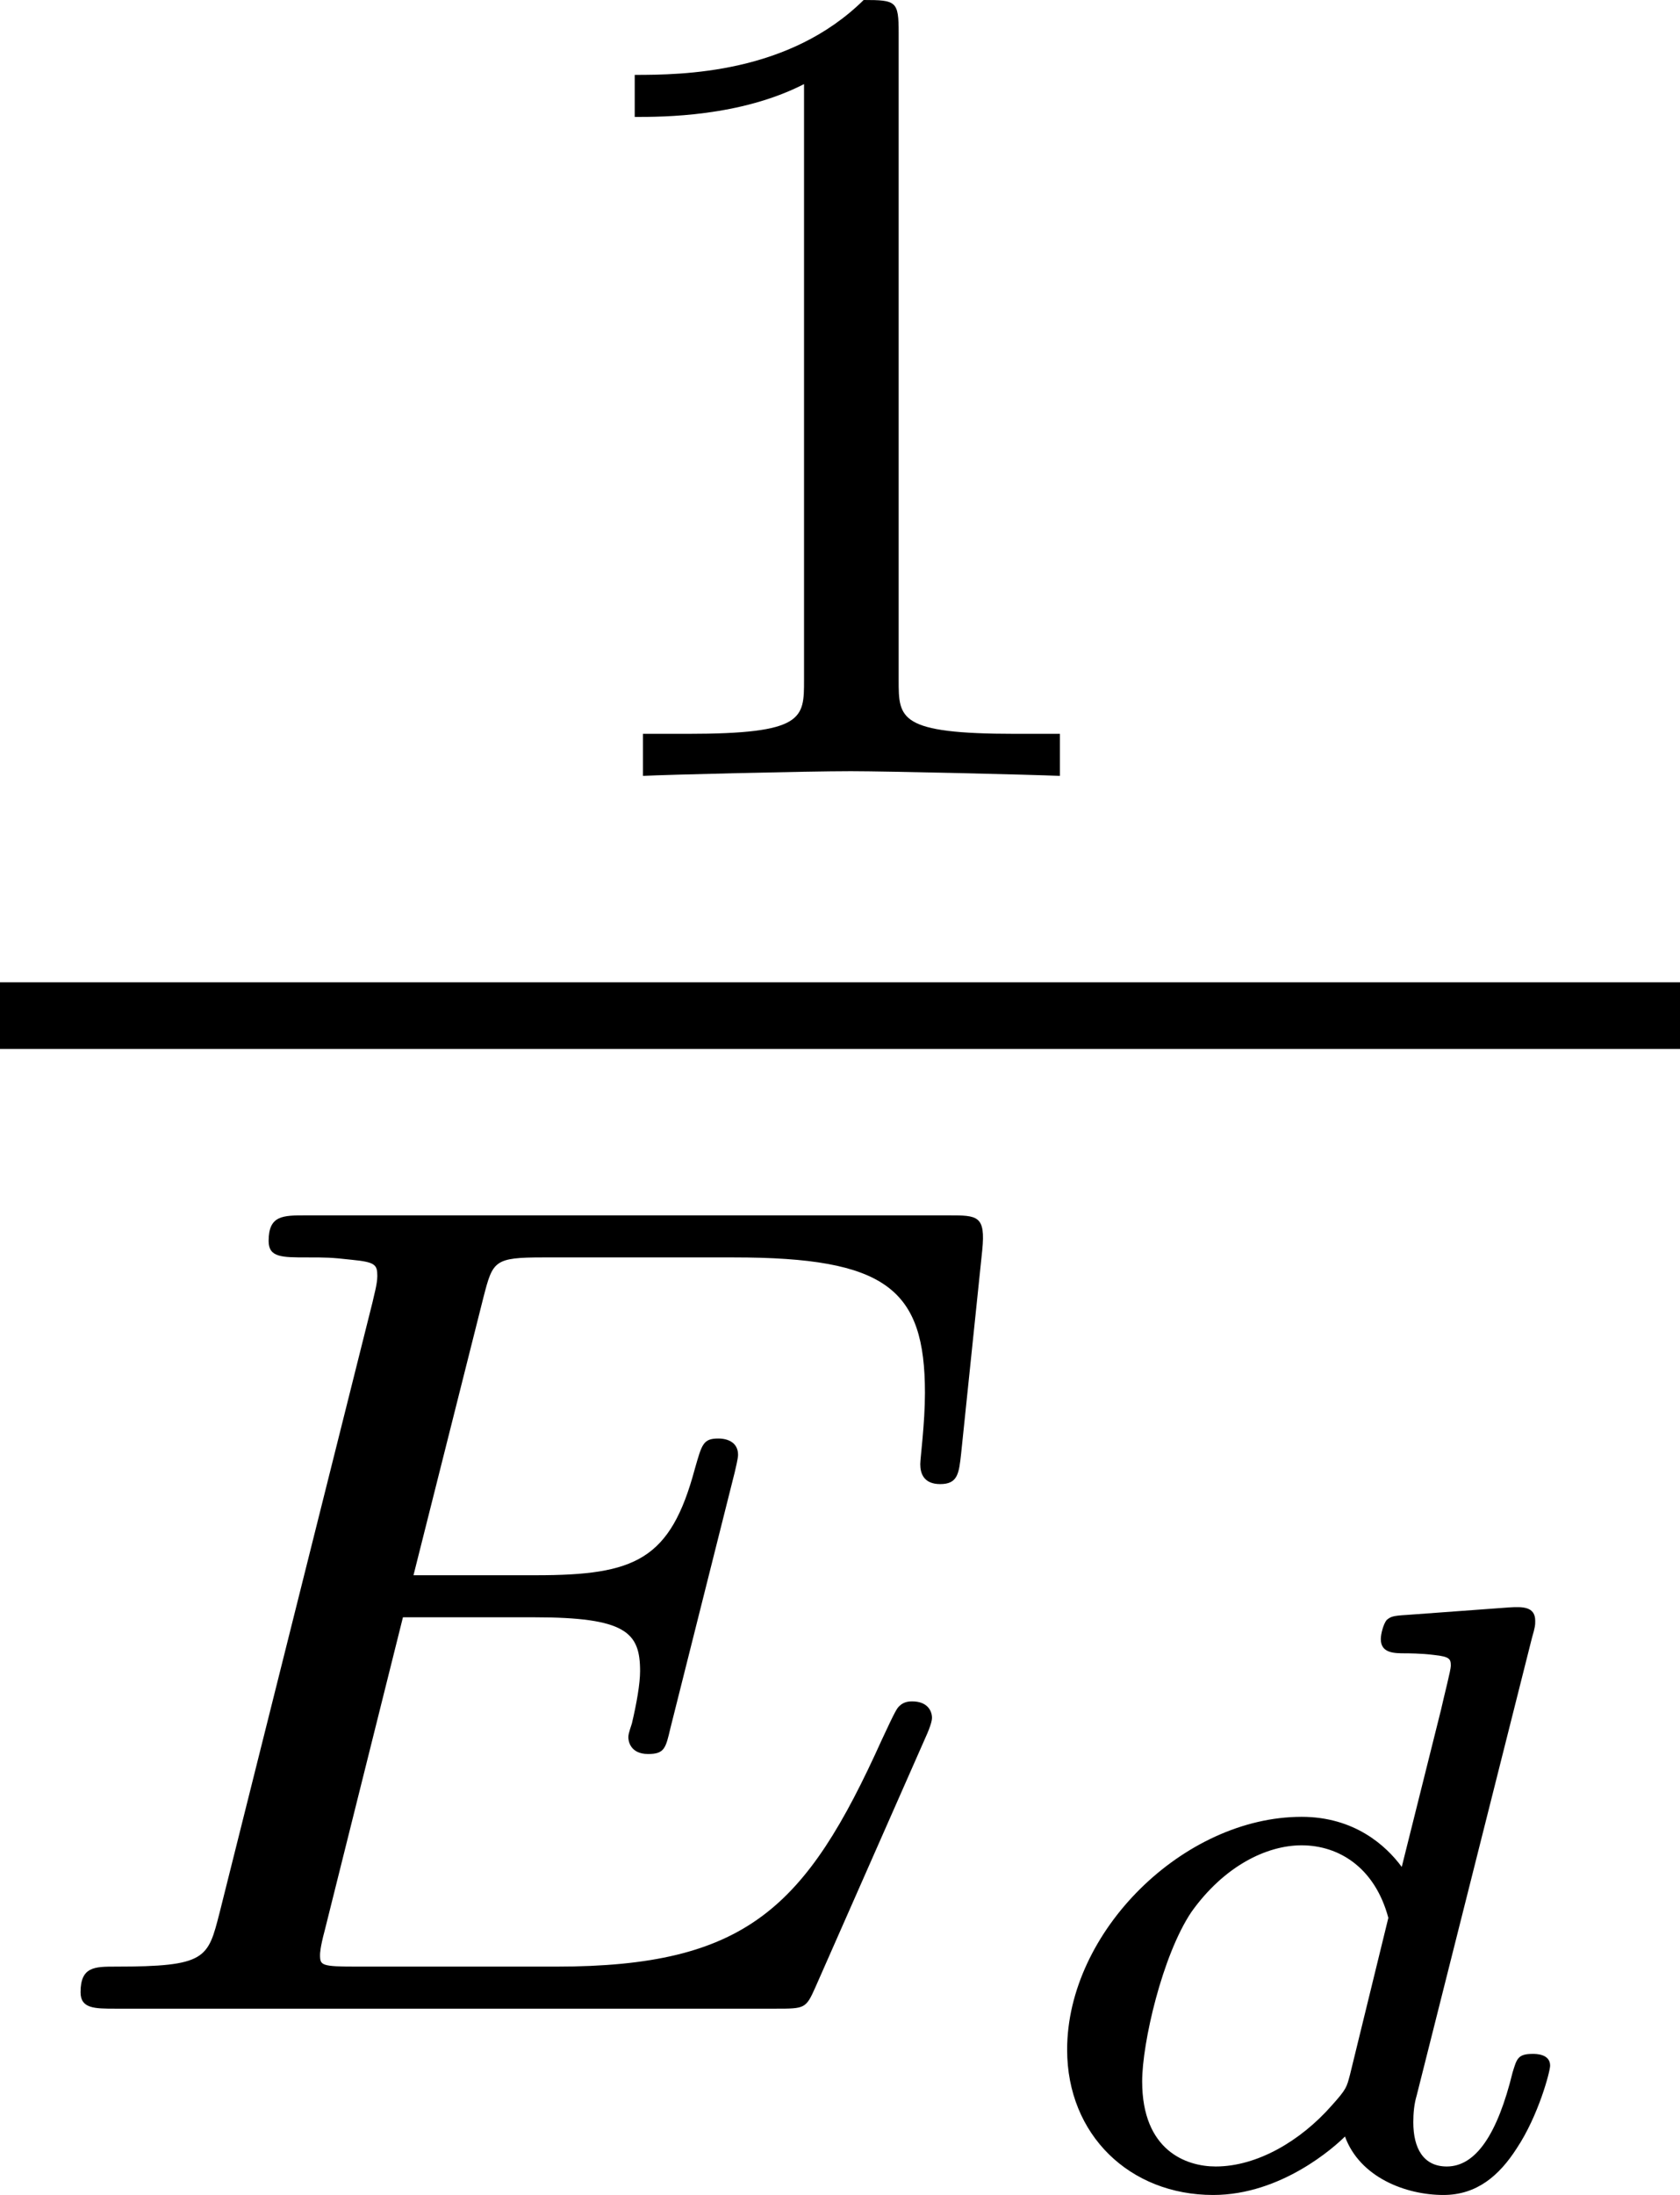
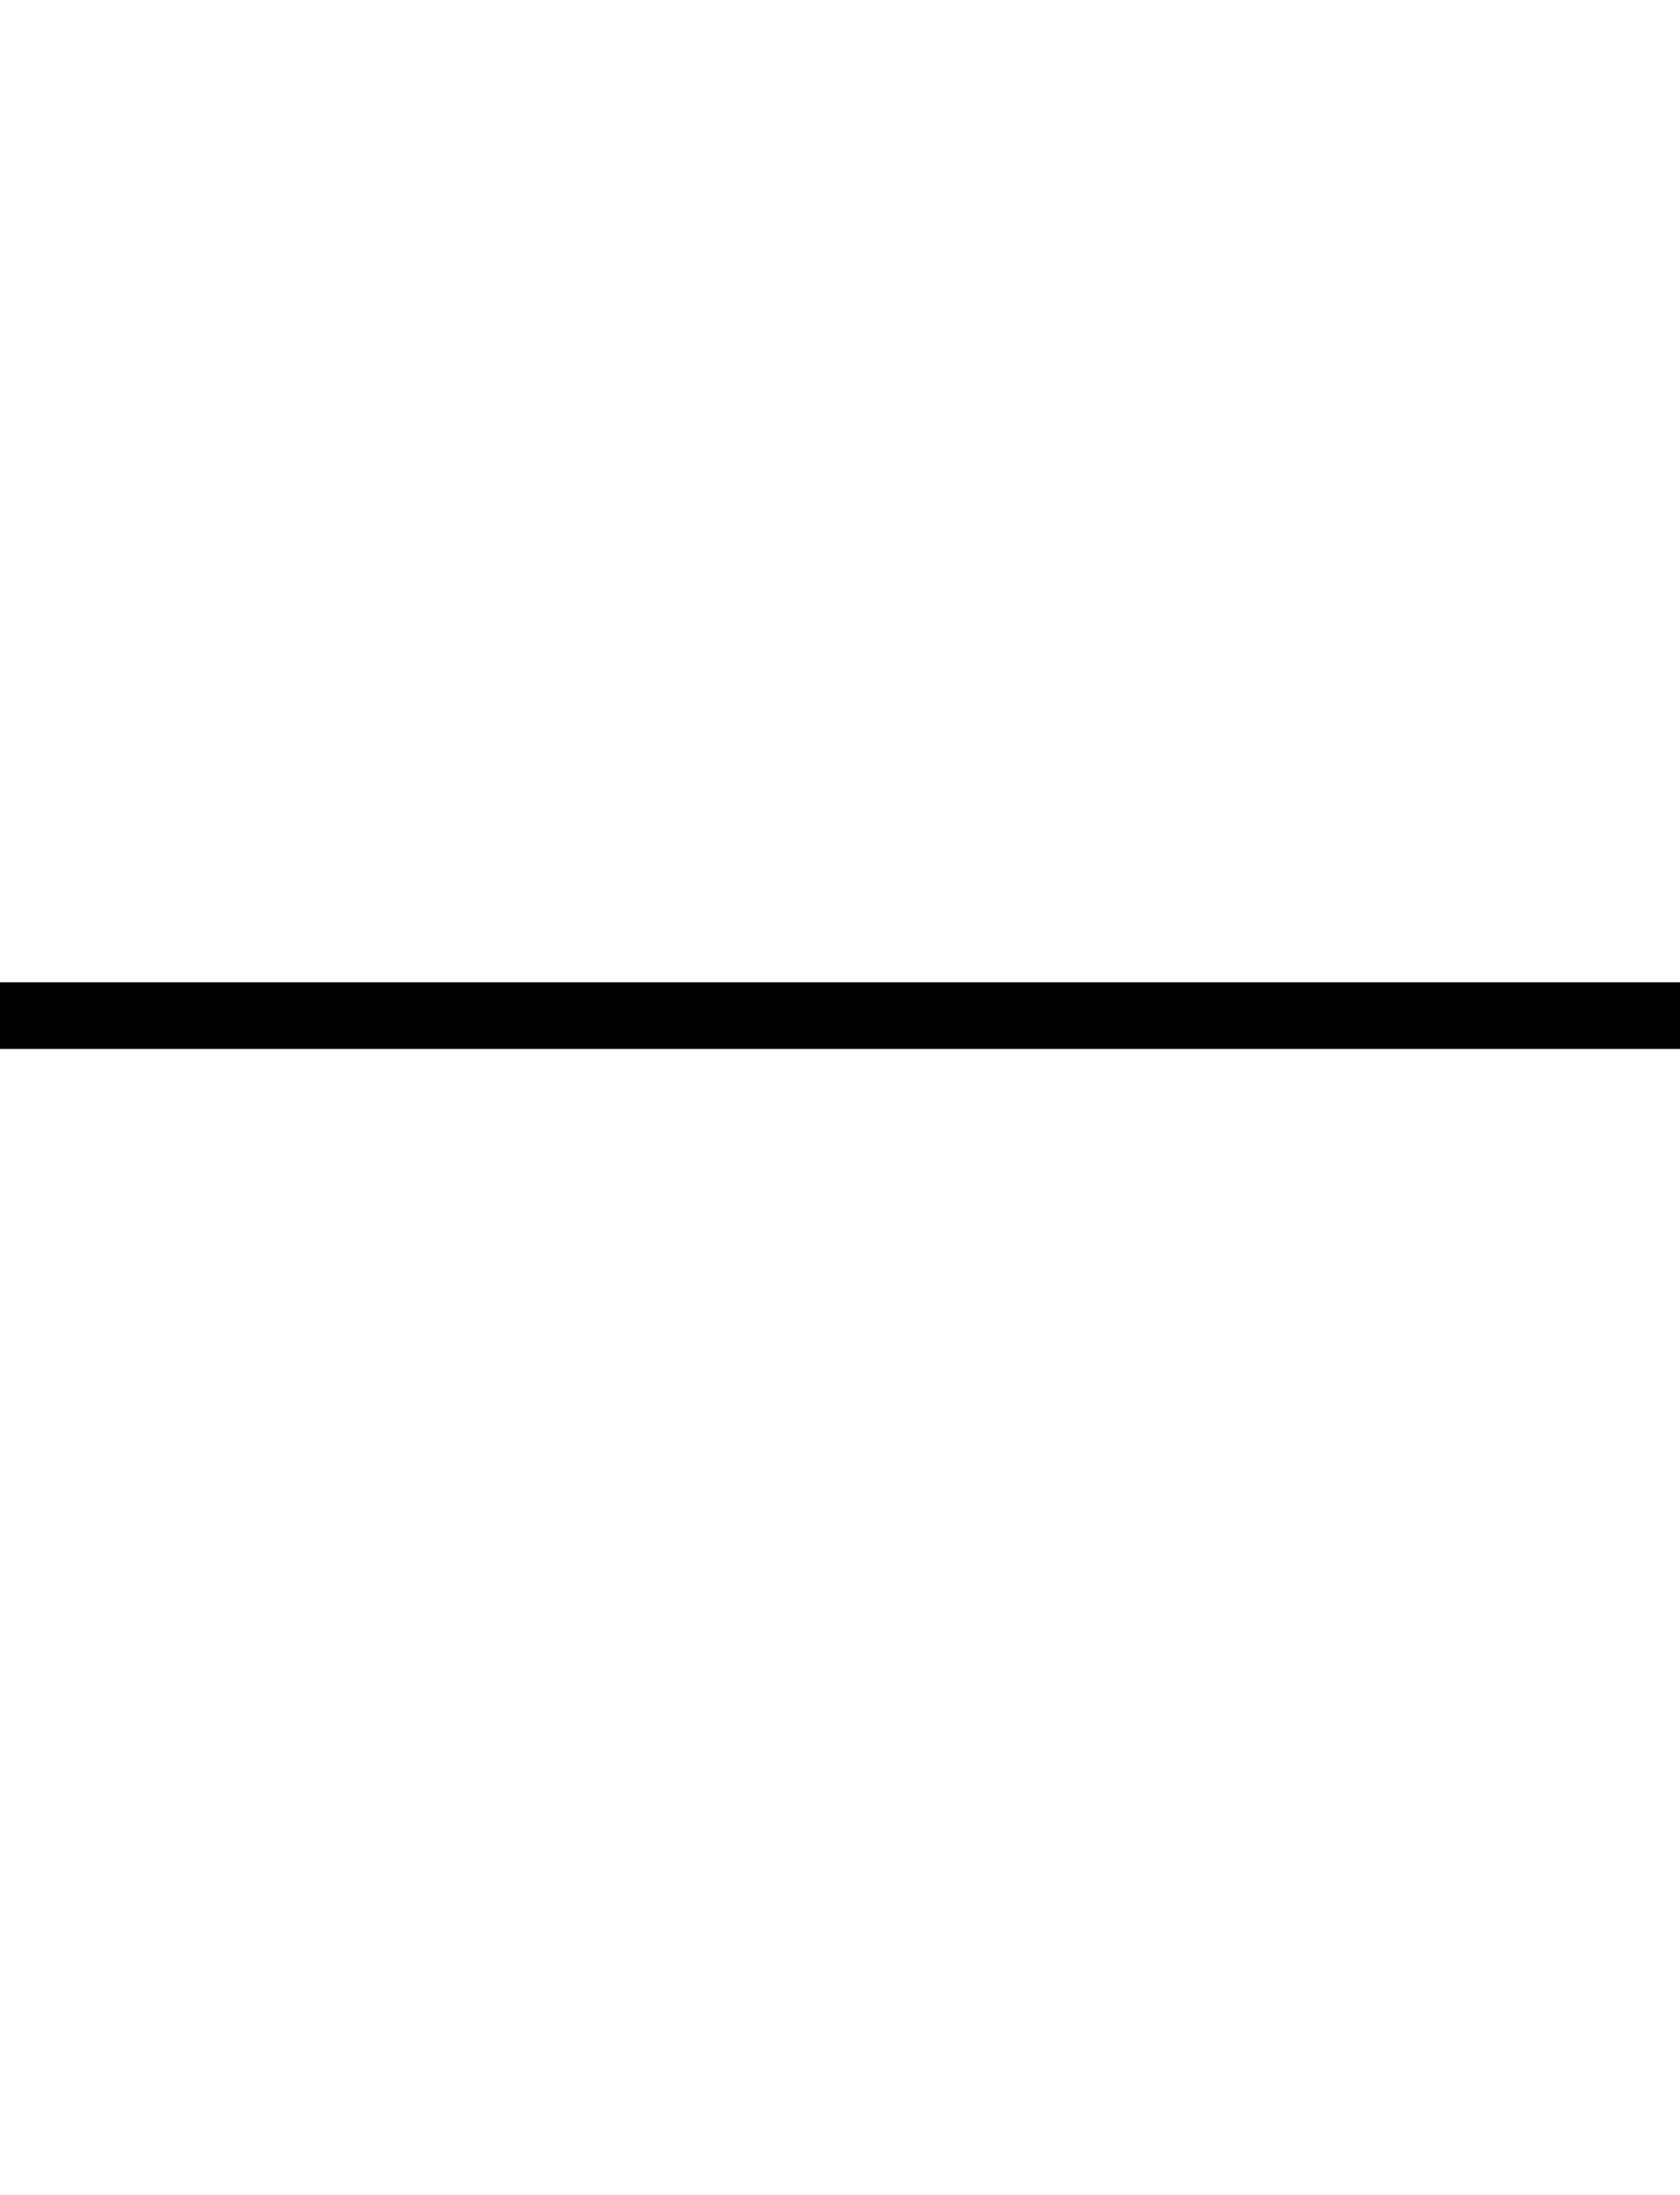
<svg xmlns="http://www.w3.org/2000/svg" xmlns:xlink="http://www.w3.org/1999/xlink" version="1.1" width="20.063pt" height="26.201pt" viewBox="158.754 570.69 20.063 26.201">
  <defs>
-     <path id="g4-69" d="M5.523-1.611C5.565-1.702 5.565-1.73 5.565-1.736C5.565-1.778 5.537-1.834 5.447-1.834C5.433-1.834 5.398-1.834 5.37-1.806C5.356-1.792 5.349-1.785 5.265-1.604C4.812-.6 4.456-.251 3.32-.251H2.134C1.918-.251 1.911-.258 1.911-.321C1.911-.328 1.911-.363 1.939-.467L2.406-2.336H3.187C3.738-2.336 3.822-2.246 3.822-2.015C3.822-1.939 3.801-1.82 3.773-1.702C3.752-1.639 3.752-1.632 3.752-1.618S3.759-1.52 3.87-1.52C3.968-1.52 3.975-1.555 4.003-1.674L4.387-3.201C4.407-3.285 4.407-3.299 4.407-3.306C4.407-3.375 4.352-3.403 4.289-3.403C4.198-3.403 4.191-3.368 4.149-3.222C4.003-2.678 3.794-2.587 3.201-2.587H2.469L2.887-4.247C2.943-4.463 2.95-4.484 3.243-4.484H4.38C5.293-4.484 5.523-4.296 5.523-3.675C5.523-3.494 5.495-3.285 5.495-3.25C5.495-3.194 5.516-3.131 5.614-3.131C5.719-3.131 5.726-3.194 5.739-3.313L5.865-4.526C5.886-4.735 5.837-4.735 5.663-4.735H1.827C1.688-4.735 1.604-4.735 1.604-4.582C1.604-4.484 1.681-4.484 1.834-4.484C1.946-4.484 1.974-4.484 2.099-4.47C2.239-4.456 2.253-4.442 2.253-4.373C2.253-4.324 2.232-4.254 2.225-4.219L1.311-.572C1.241-.3 1.234-.251 .69-.251C.565-.251 .481-.251 .481-.098C.481 0 .565 0 .69 0H4.631C4.805 0 4.812 0 4.868-.126L5.523-1.611Z" />
-     <path id="g5-100" d="M3.298-3.268C3.318-3.337 3.318-3.347 3.318-3.372C3.318-3.457 3.243-3.457 3.163-3.452L2.55-3.407C2.466-3.402 2.456-3.397 2.431-3.377C2.411-3.352 2.396-3.293 2.396-3.263C2.396-3.178 2.476-3.178 2.545-3.178C2.55-3.178 2.64-3.178 2.715-3.168C2.809-3.158 2.814-3.143 2.814-3.103C2.814-3.078 2.775-2.929 2.755-2.839L2.521-1.903C2.426-2.032 2.237-2.202 1.923-2.202C1.22-2.202 .523-1.519 .523-.812C.523-.304 .897 .055 1.395 .055C1.803 .055 2.122-.234 2.182-.294C2.271-.05 2.545 .055 2.77 .055C2.969 .055 3.103-.06 3.208-.224C3.337-.418 3.407-.682 3.407-.717C3.407-.787 3.323-.787 3.303-.787C3.213-.787 3.208-.757 3.183-.677C3.093-.309 2.964-.115 2.79-.115C2.65-.115 2.59-.224 2.59-.379C2.59-.433 2.595-.488 2.61-.538L3.298-3.268ZM2.212-.663C2.192-.588 2.192-.578 2.102-.478C1.918-.269 1.659-.115 1.41-.115C1.235-.115 .971-.209 .971-.623C.971-.852 1.091-1.375 1.265-1.634C1.46-1.908 1.714-2.032 1.923-2.032C2.147-2.032 2.361-1.898 2.441-1.599L2.212-.663Z" />
-     <path id="g7-49" d="M2.336-4.435C2.336-4.624 2.322-4.631 2.127-4.631C1.681-4.191 1.046-4.184 .76-4.184V-3.933C.928-3.933 1.388-3.933 1.771-4.129V-.572C1.771-.342 1.771-.251 1.074-.251H.809V0C.934-.007 1.792-.028 2.05-.028C2.267-.028 3.145-.007 3.299 0V-.251H3.034C2.336-.251 2.336-.342 2.336-.572V-4.435Z" />
-   </defs>
+     </defs>
  <g id="page4" transform="matrix(2 0 0 2 0 0)">
    <use x="82.407" y="289.976" xlink:href="#g7-49" />
    <rect x="79.377" y="291.208" height=".398" width="10.032" />
    <use x="79.377" y="297.334" xlink:href="#g4-69" />
    <use x="85.226" y="298.391" xlink:href="#g5-100" />
  </g>
</svg>